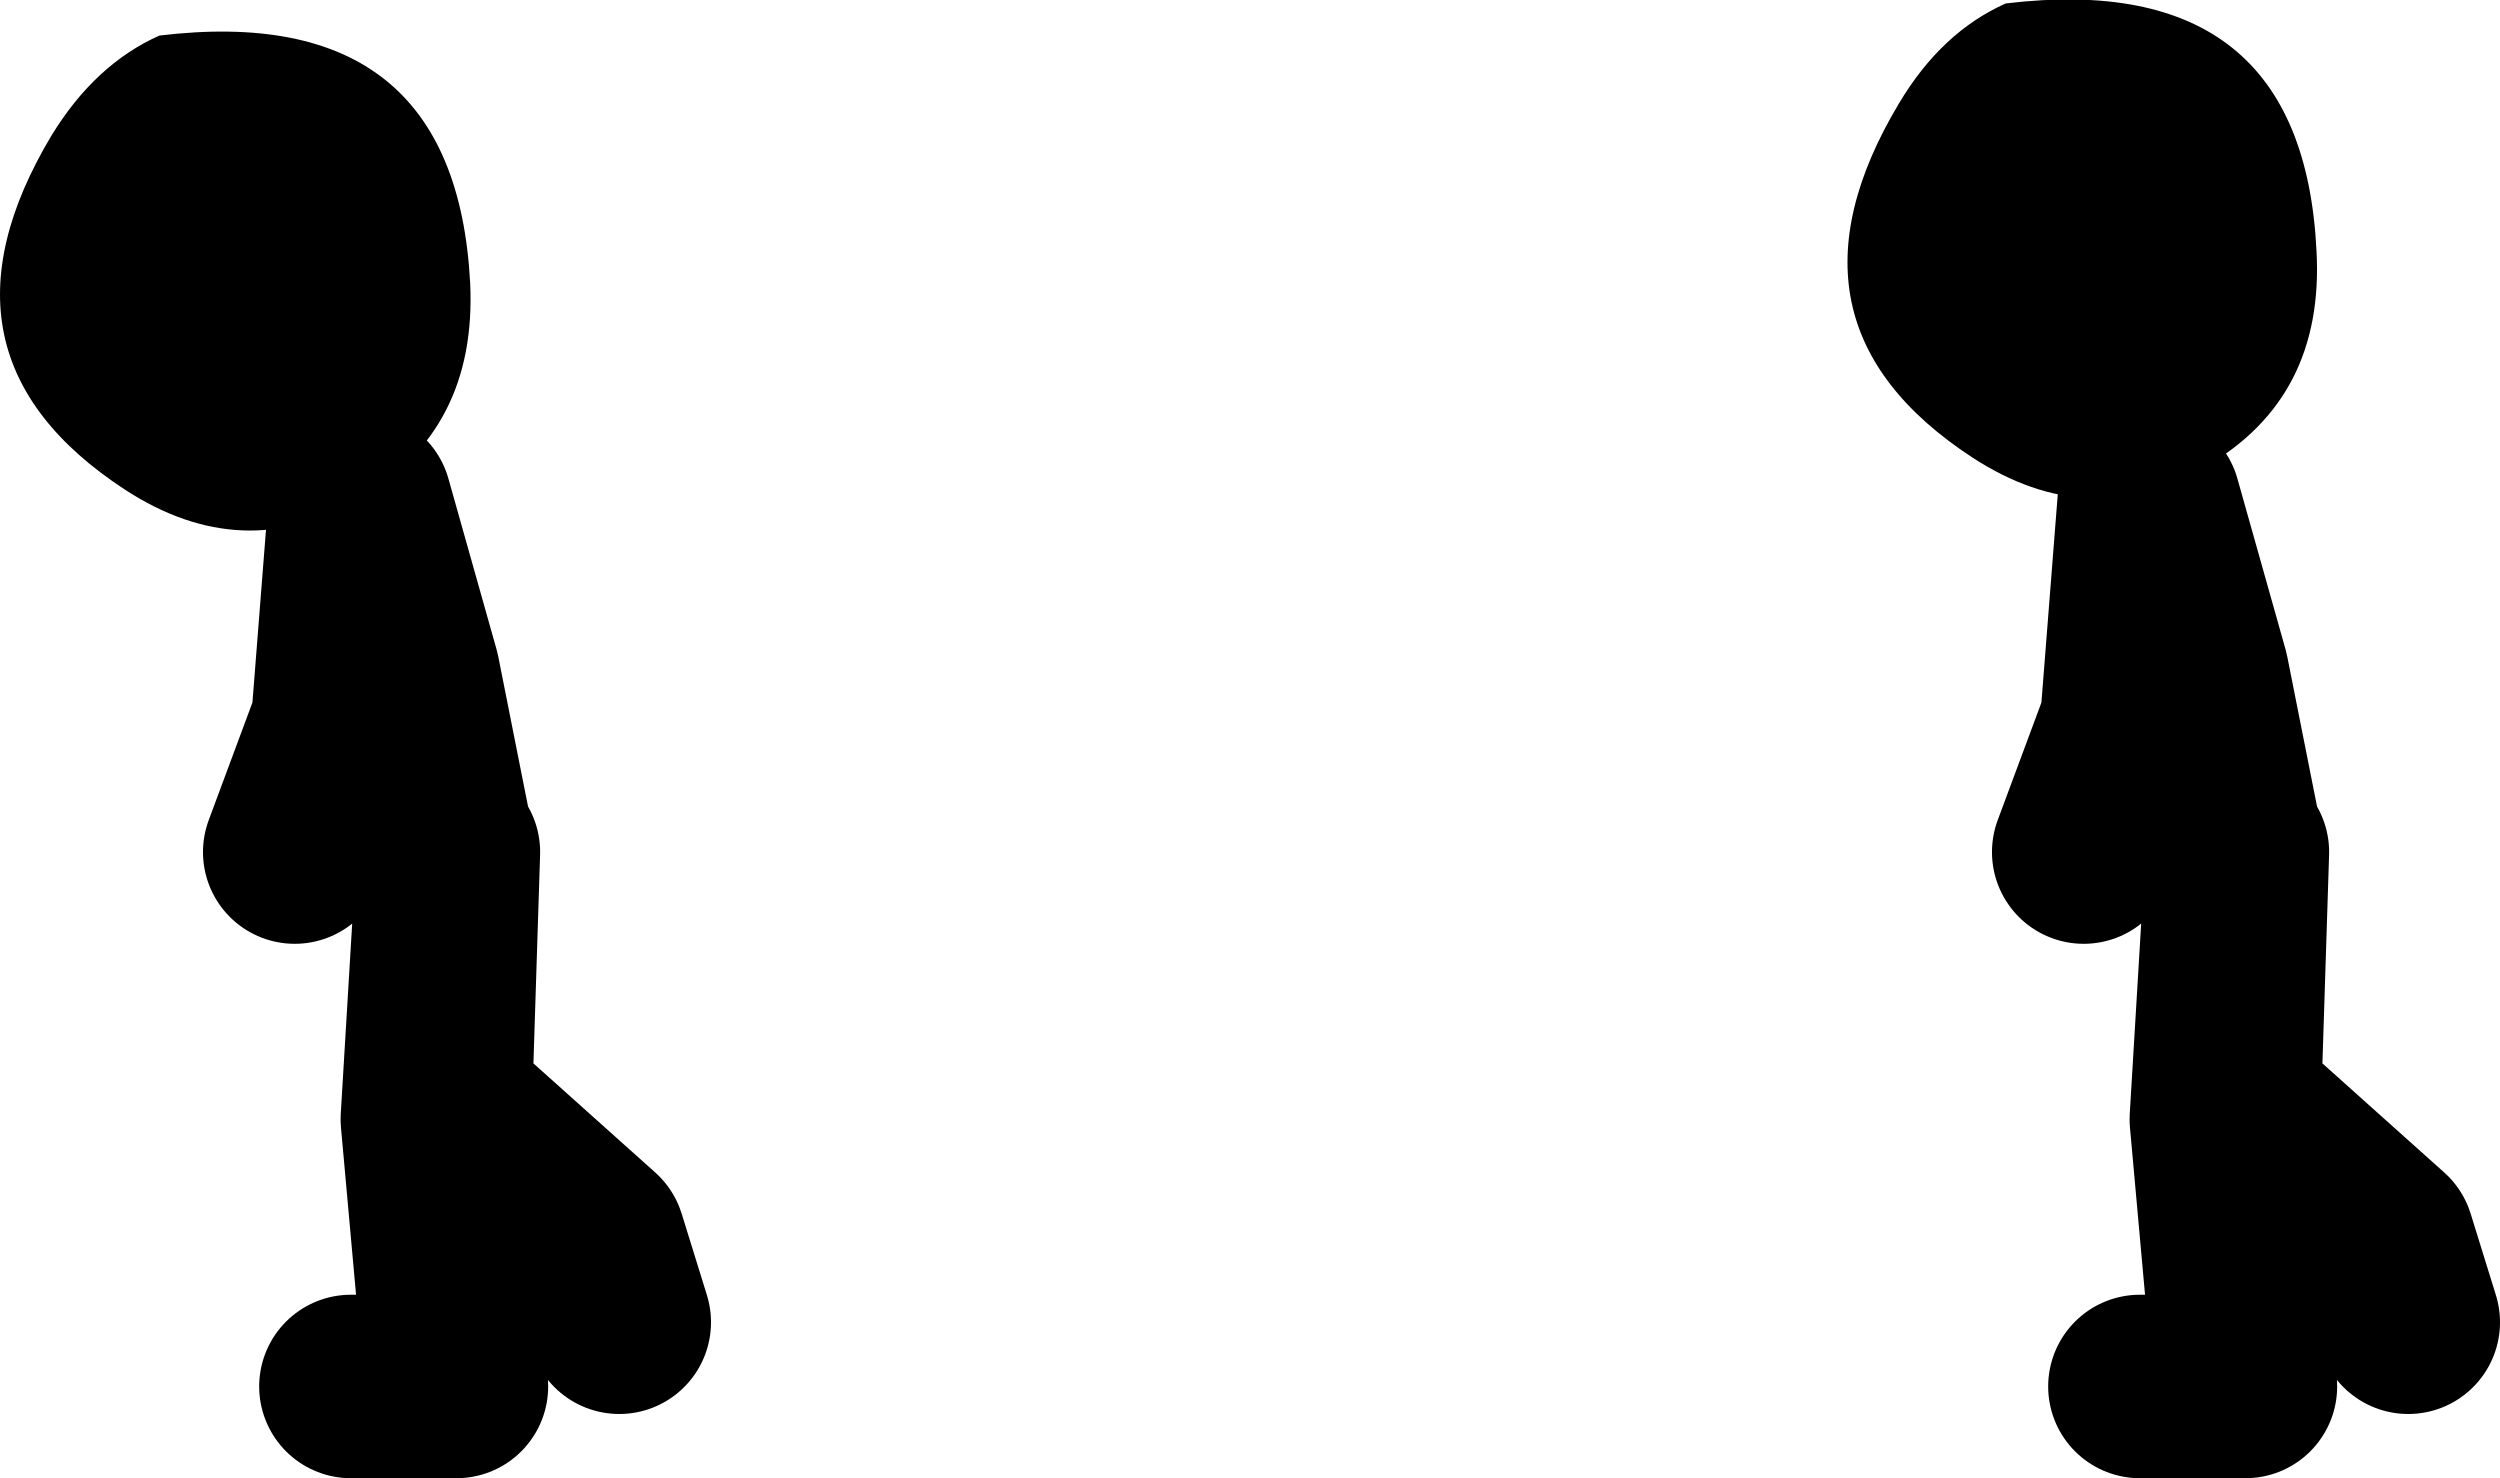
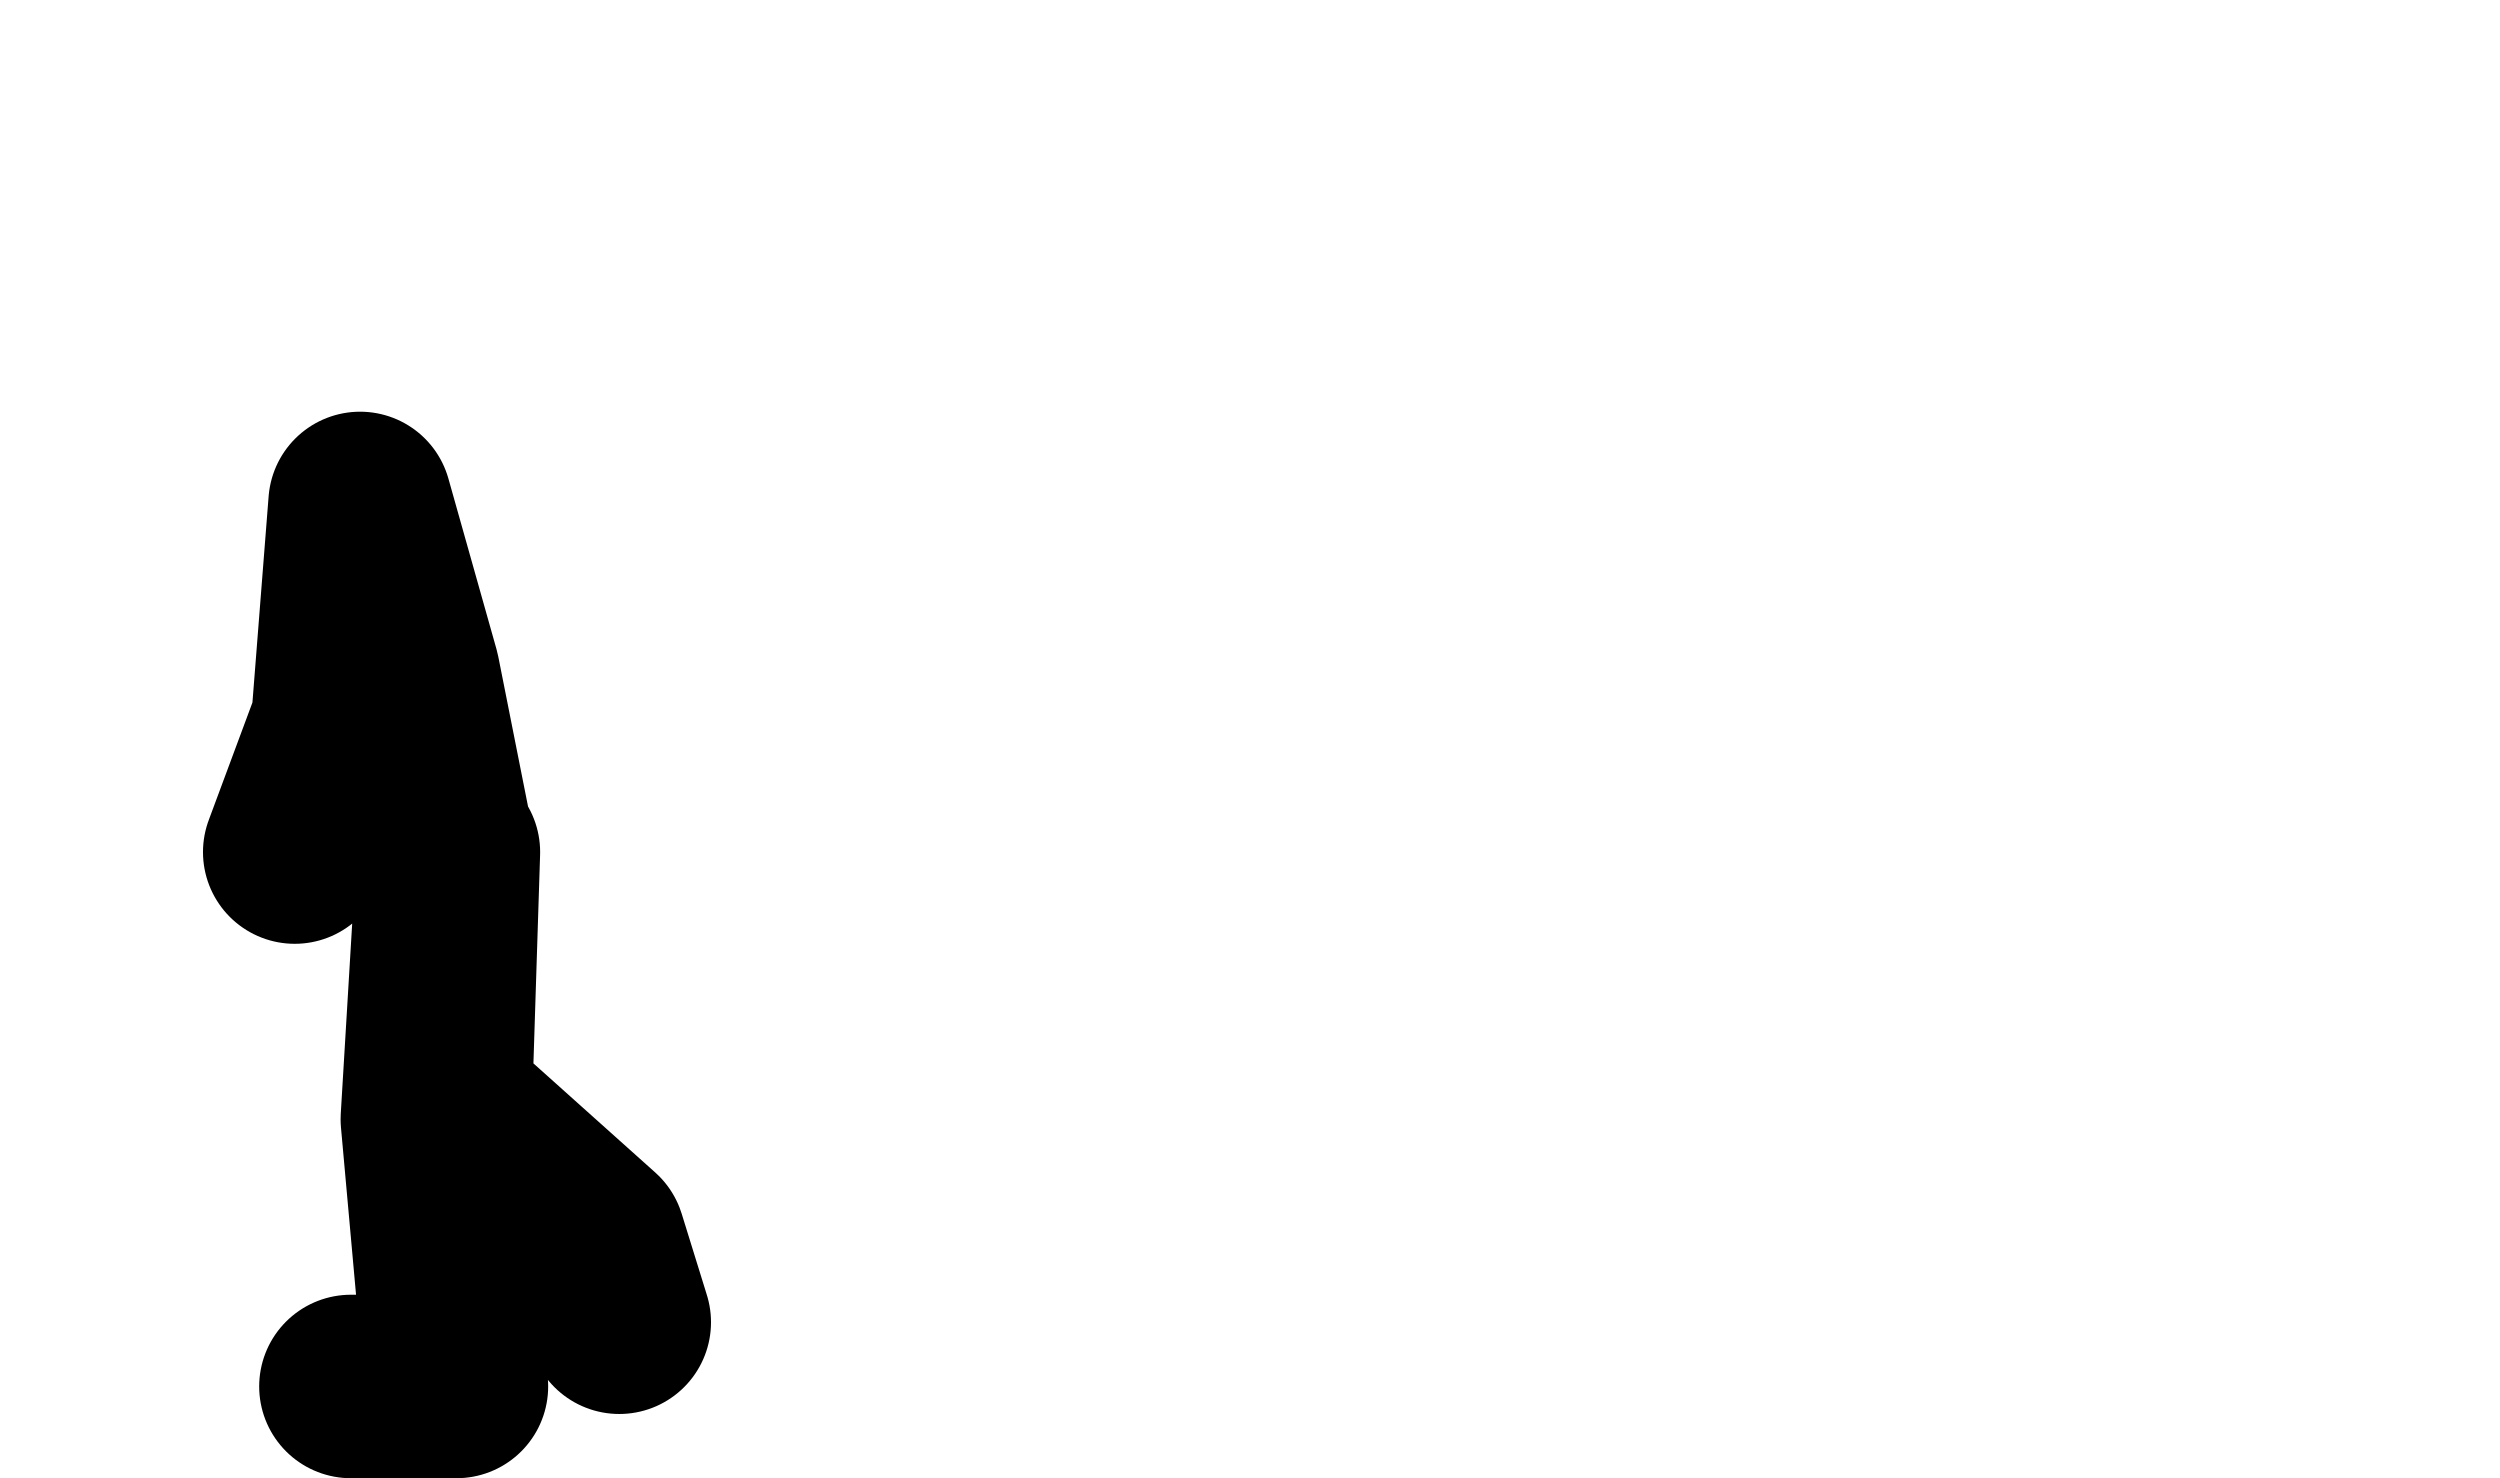
<svg xmlns="http://www.w3.org/2000/svg" height="64.45px" width="109.0px">
  <g transform="matrix(1.0, 0.0, 0.0, 1.0, -100.45, 12.15)">
-     <path d="M107.4 -10.6 Q120.3 -12.15 120.95 0.2 121.25 6.6 116.1 9.6 111.05 12.55 105.9 9.2 96.95 3.35 102.7 -6.25 104.6 -9.35 107.4 -10.6 M201.45 -1.2 Q201.8 5.2 196.6 8.2 191.6 11.15 186.45 7.8 177.5 1.95 183.25 -7.65 185.1 -10.75 187.9 -12.0 200.85 -13.55 201.45 -1.2" fill="#000000" fill-rule="evenodd" stroke="none" />
-     <path d="M193.75 48.3 L198.35 48.3 197.3 36.65 198.0 25.0 197.65 35.95 204.35 41.95 205.45 45.5 M197.65 24.3 L196.25 17.25 194.15 9.8 193.4 19.35 191.3 25.0" fill="none" stroke="#000000" stroke-linecap="round" stroke-linejoin="round" stroke-width="8.0" />
    <path d="M115.75 48.3 L120.35 48.3 119.3 36.65 120.0 25.0 119.65 35.95 126.35 41.95 127.45 45.5 M119.65 24.3 L118.25 17.25 116.15 9.8 115.4 19.35 113.3 25.0" fill="none" stroke="#000000" stroke-linecap="round" stroke-linejoin="round" stroke-width="8.0" />
  </g>
</svg>